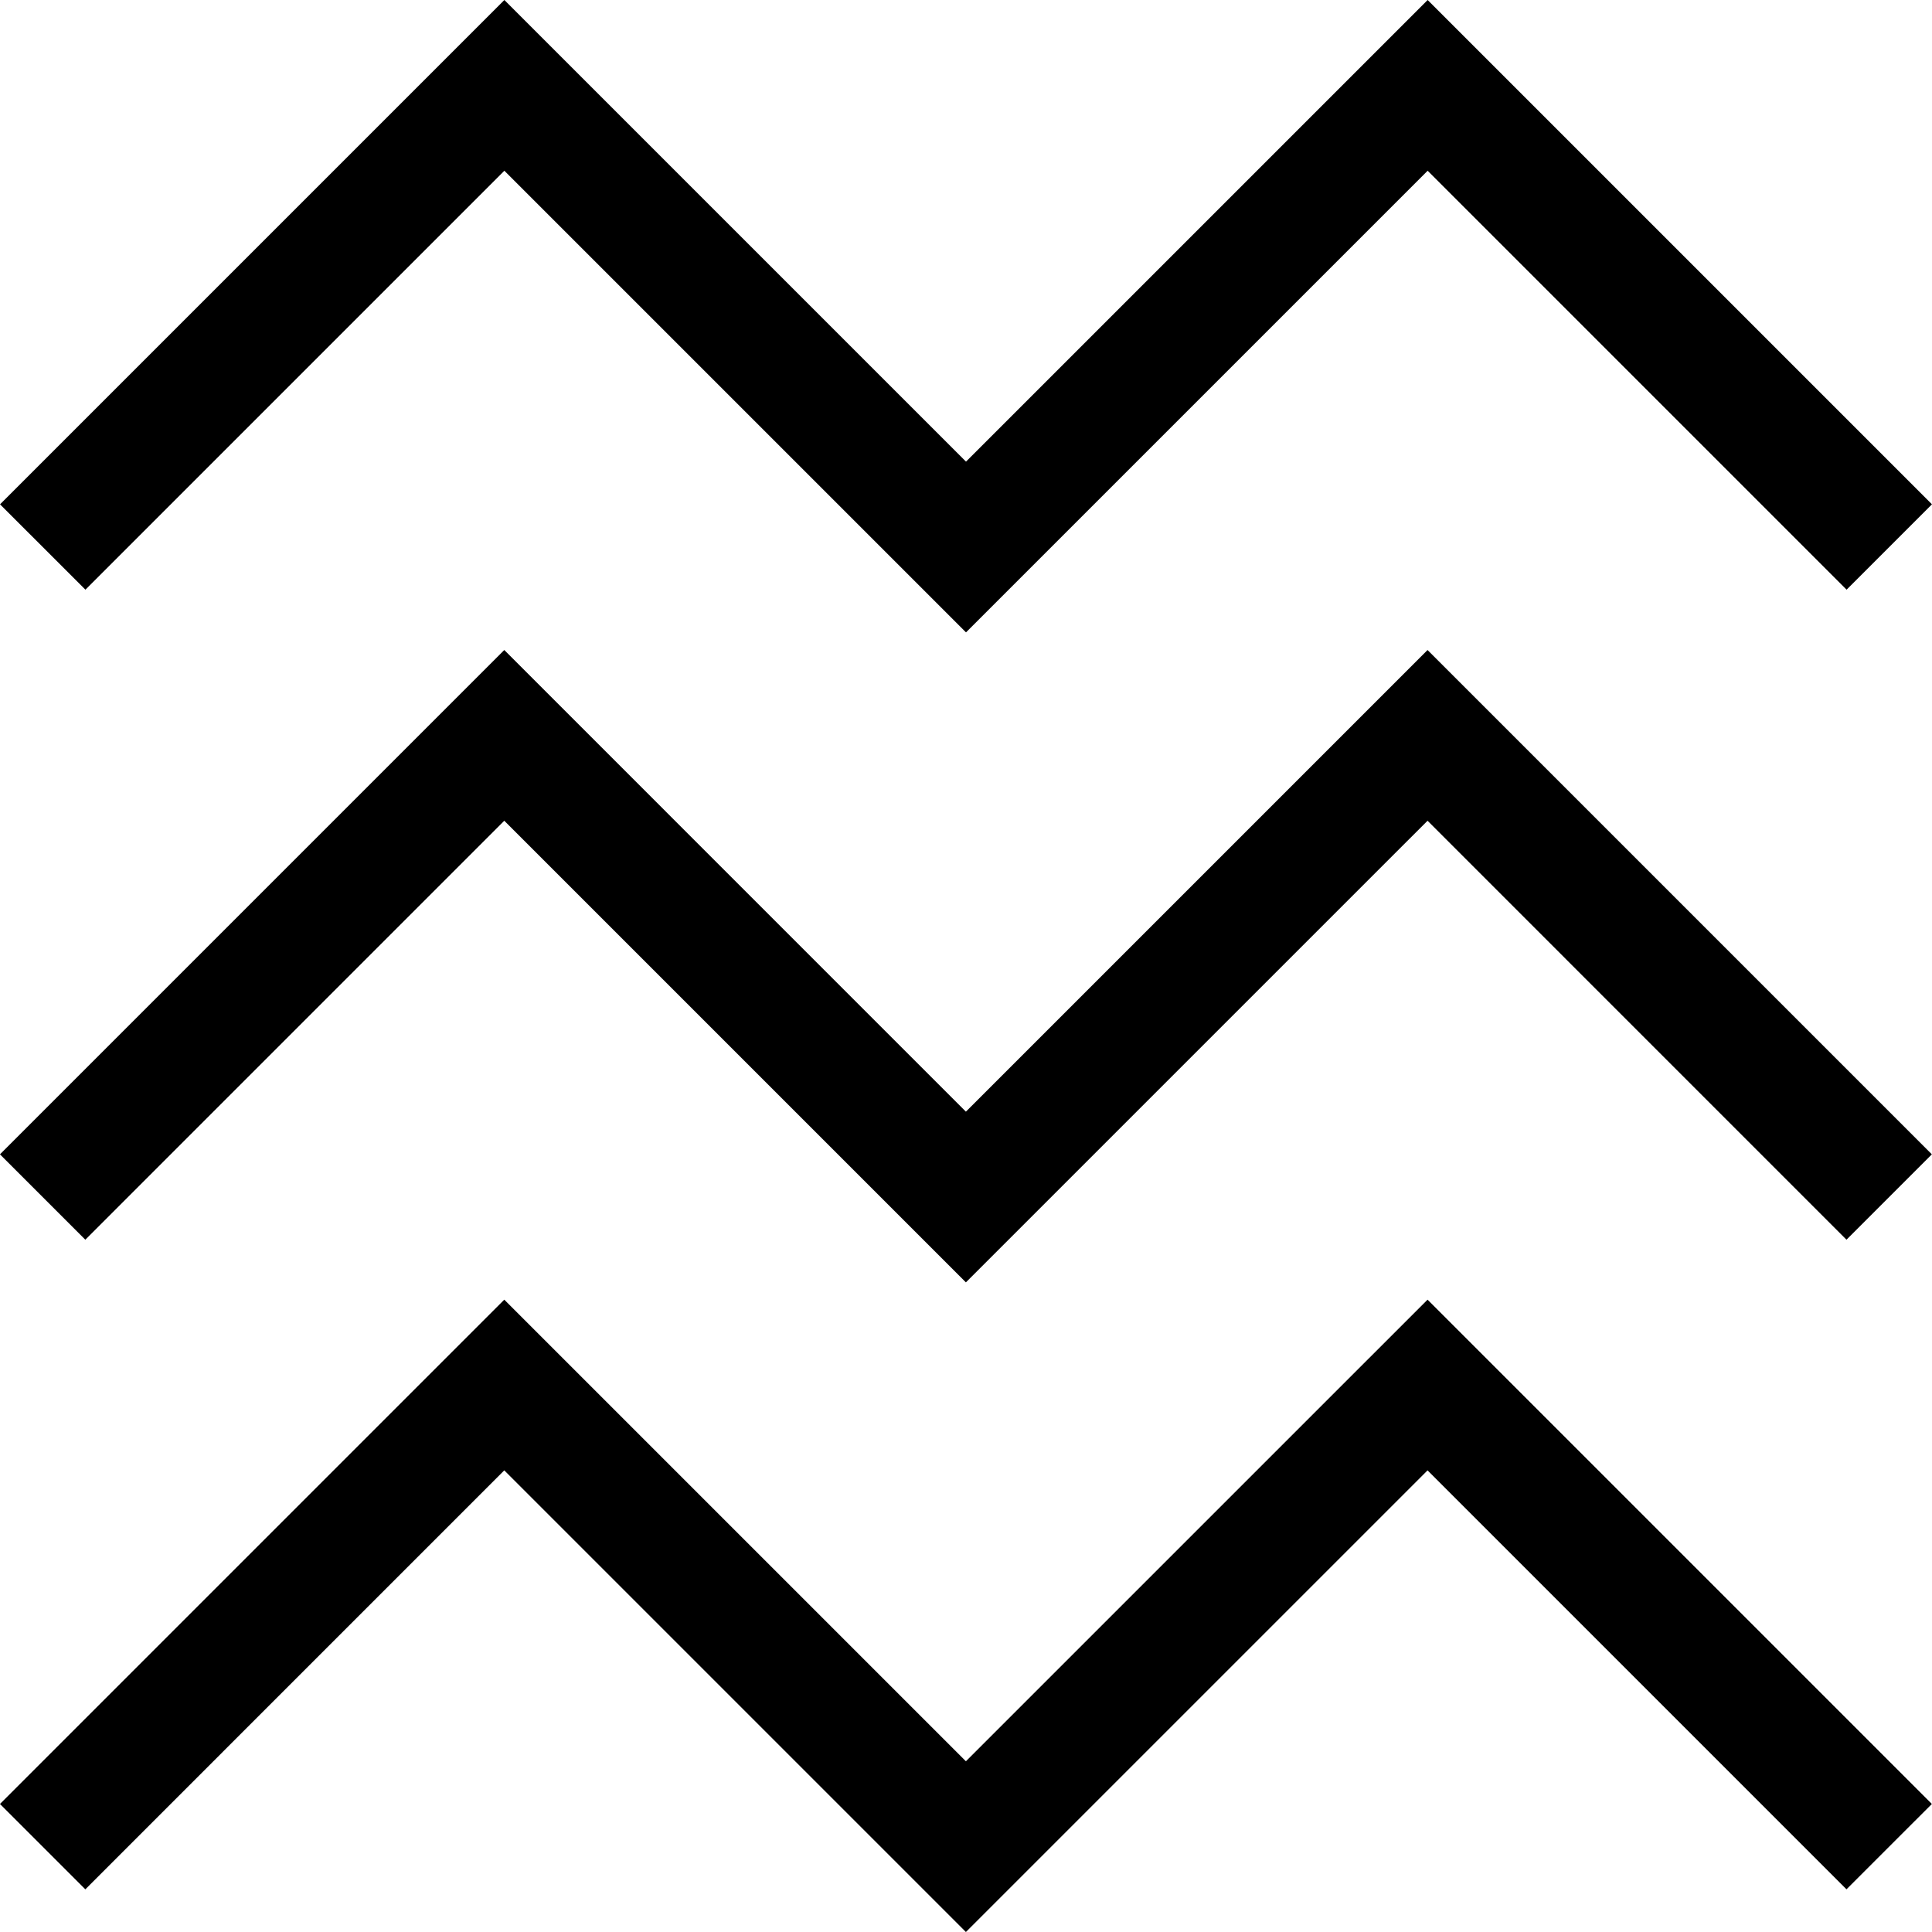
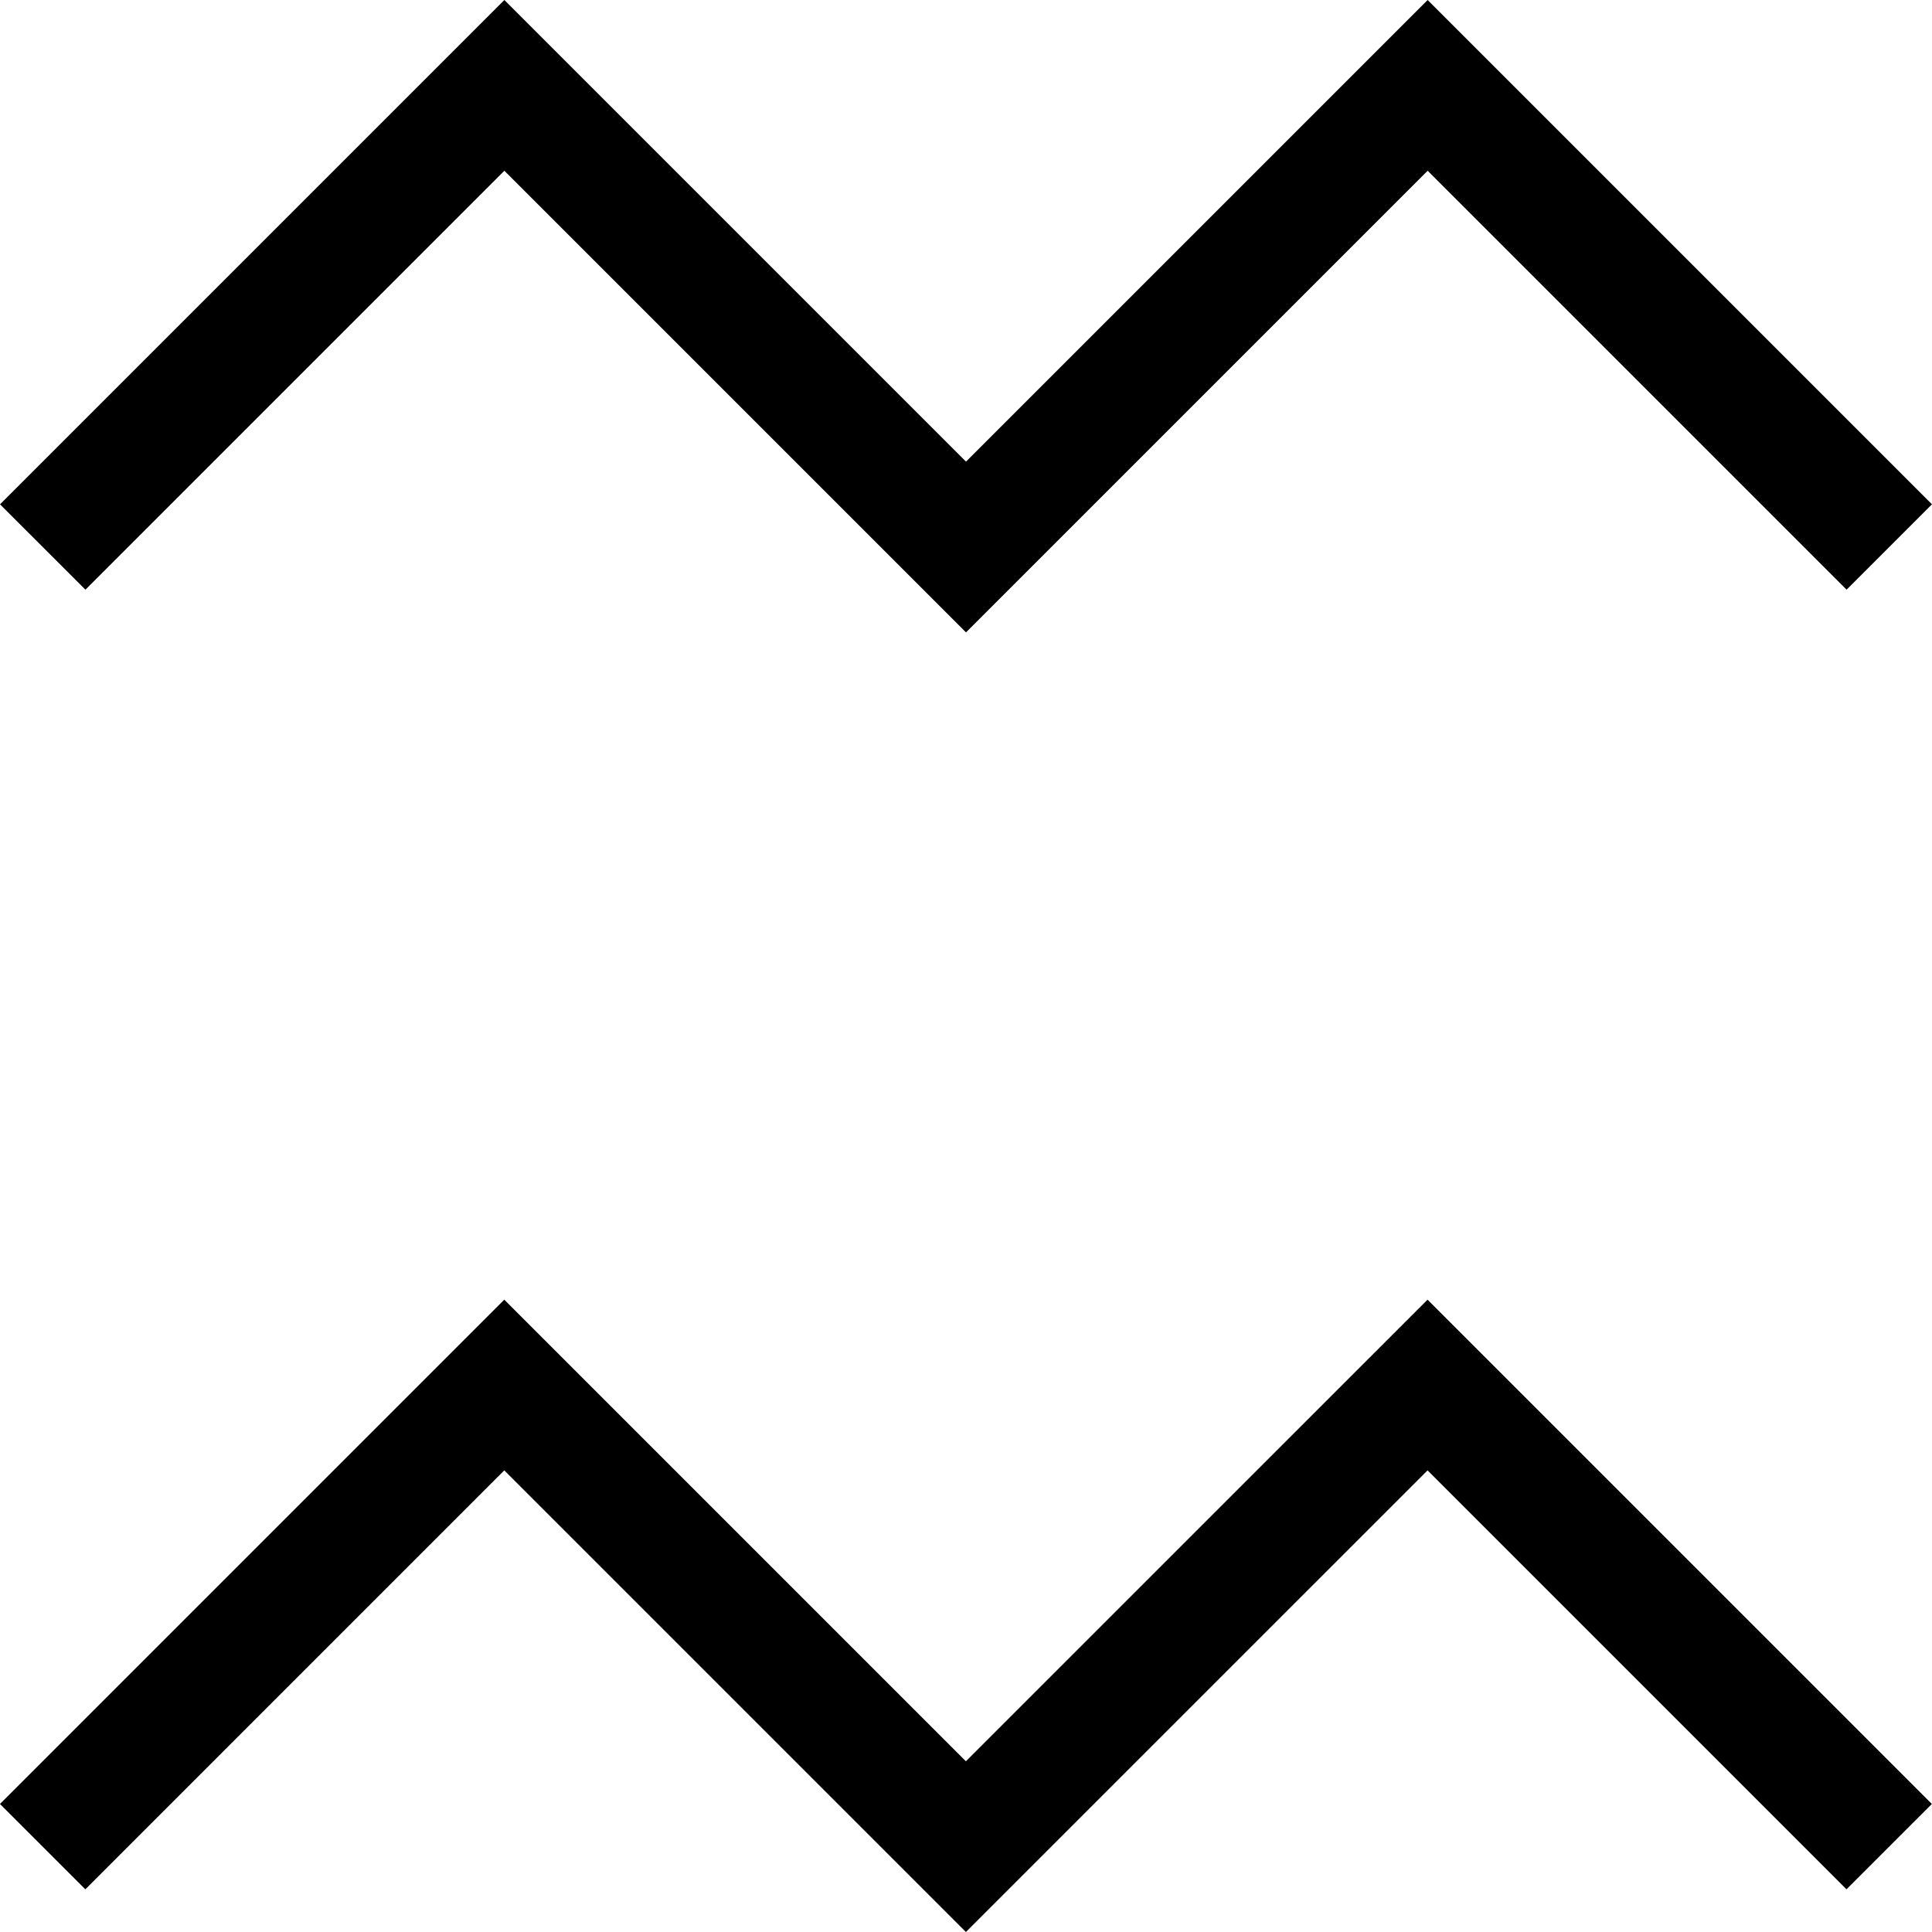
<svg xmlns="http://www.w3.org/2000/svg" id="Icons" viewBox="0 0 96 96">
  <defs>
    <style> .cls-1 { stroke-width: 0px; } </style>
  </defs>
  <polygon class="cls-1" points="47.995 96 25.057 73.062 4.24 93.88 -.002 89.639 25.057 64.58 47.995 87.517 70.934 64.58 95.993 89.638 91.751 93.879 70.934 73.062 47.995 96" />
-   <polygon class="cls-1" points="47.995 63.72 25.057 40.782 4.24 61.6 -.002 57.358 25.057 32.299 47.995 55.238 70.934 32.299 95.993 57.358 91.751 61.6 70.934 40.782 47.995 63.72" />
  <polygon class="cls-1" points="48 31.422 25.062 8.484 4.245 29.301 .002 25.06 25.062 0 48 22.938 70.939 0 95.998 25.059 91.756 29.301 70.939 8.484 48 31.422" />
</svg>